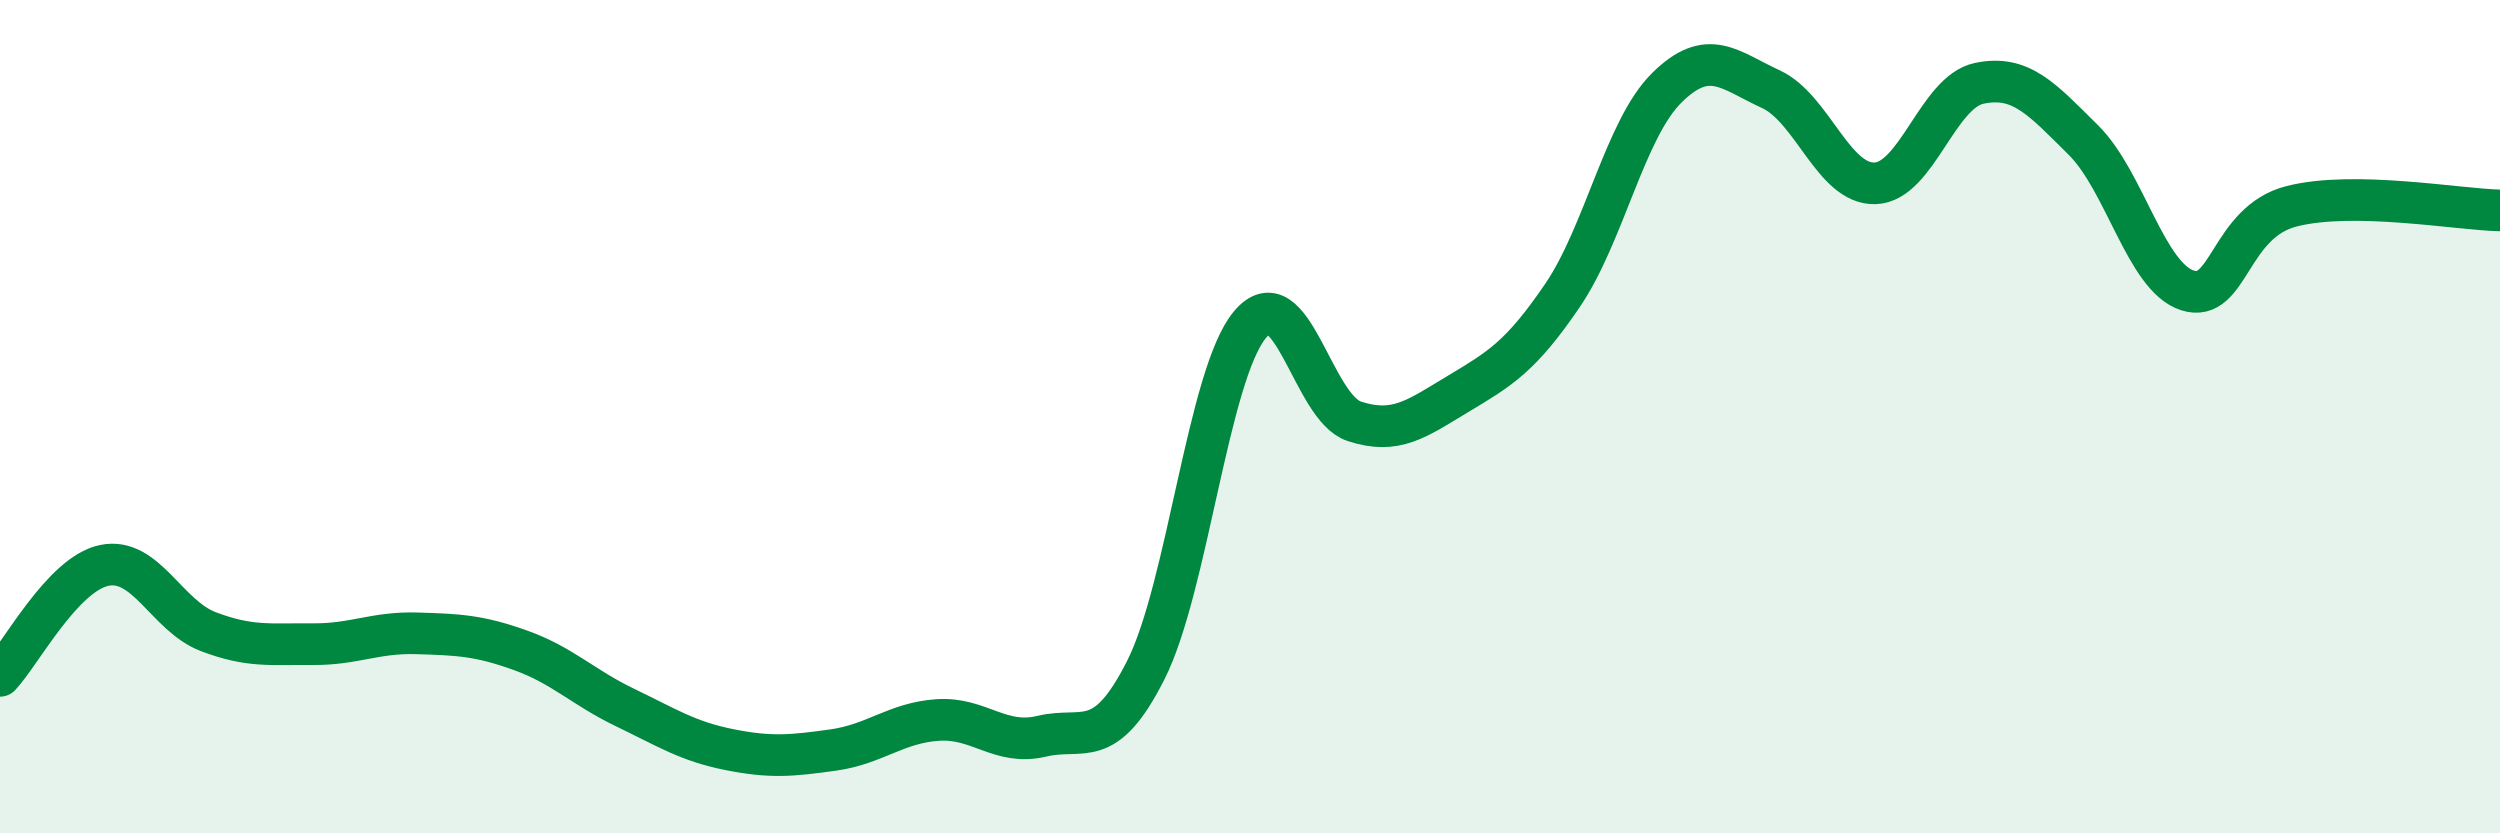
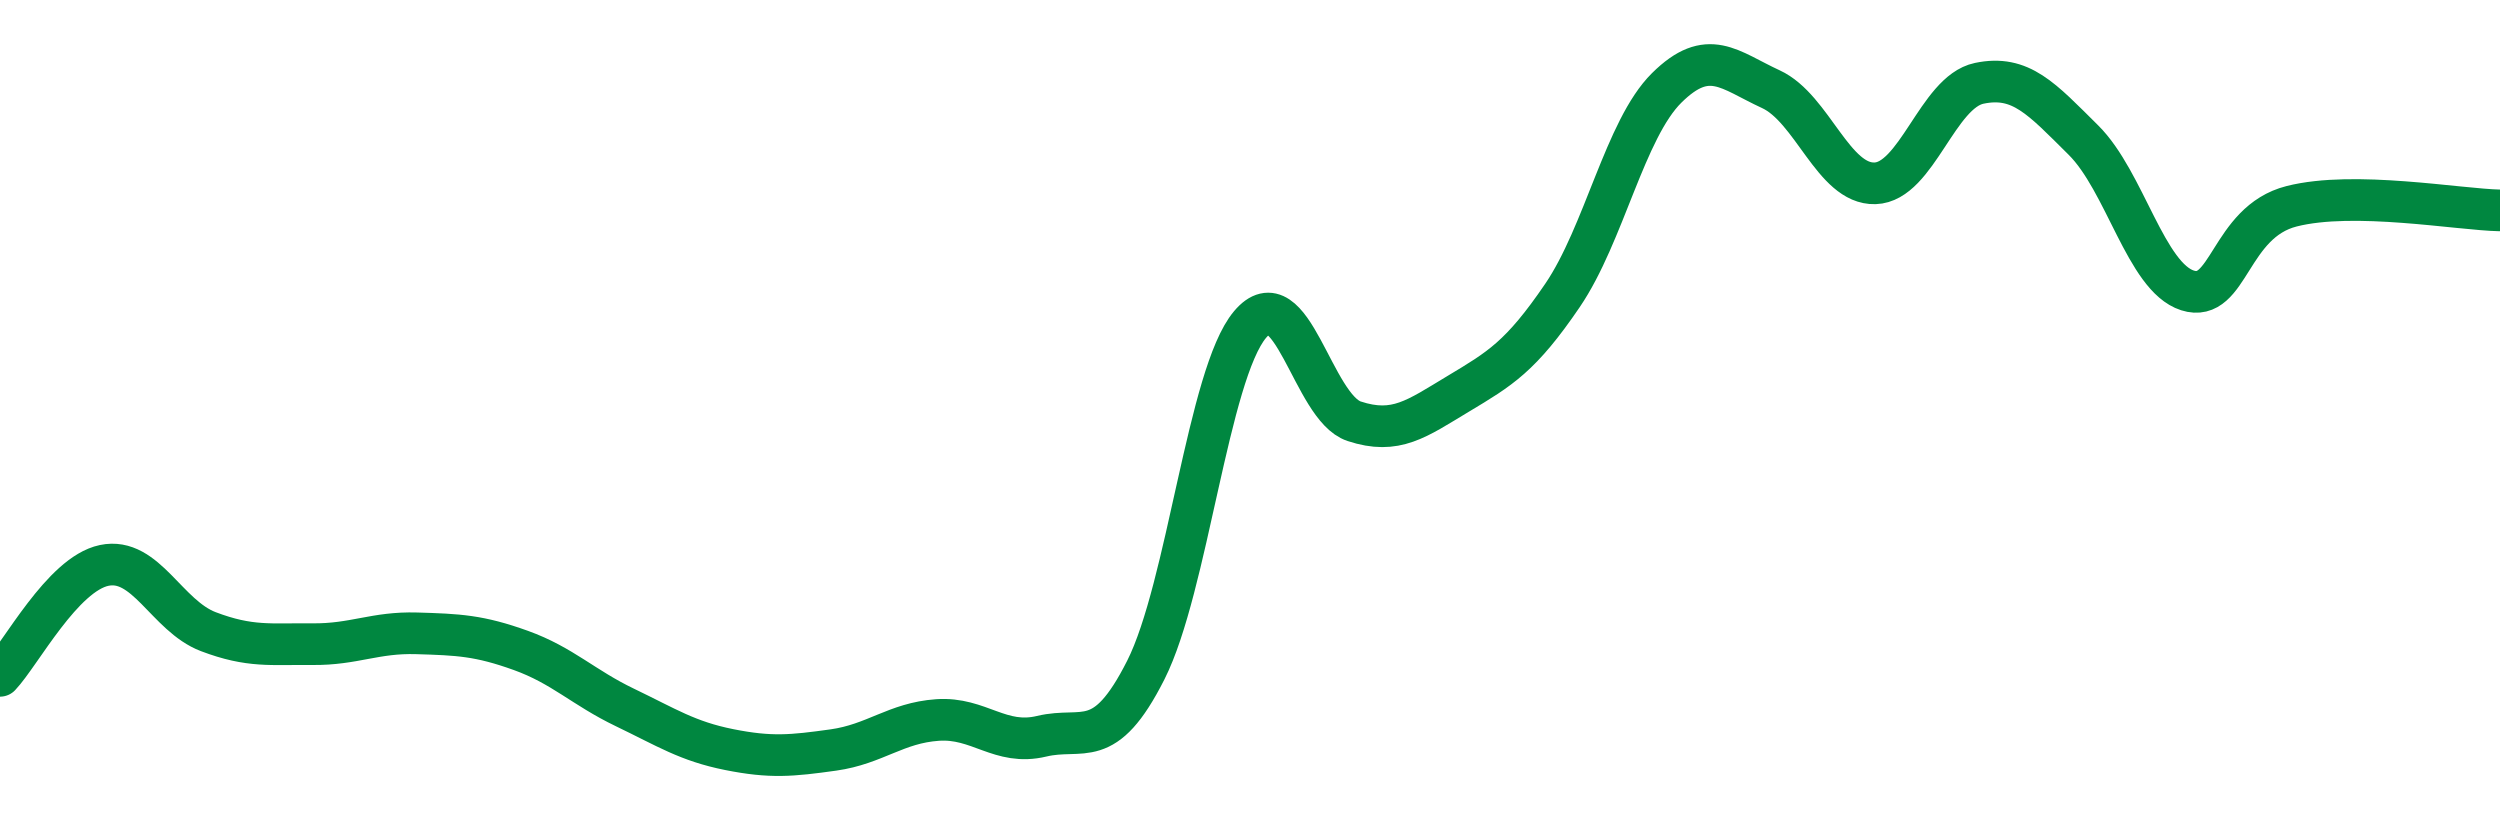
<svg xmlns="http://www.w3.org/2000/svg" width="60" height="20" viewBox="0 0 60 20">
-   <path d="M 0,16.22 C 0.5,15.69 1.5,13.78 2.5,13.57 C 3.5,13.36 4,14.78 5,15.16 C 6,15.54 6.5,15.45 7.5,15.46 C 8.5,15.47 9,15.17 10,15.2 C 11,15.23 11.5,15.25 12.5,15.61 C 13.5,15.97 14,16.5 15,16.98 C 16,17.46 16.5,17.79 17.5,17.99 C 18.5,18.19 19,18.14 20,18 C 21,17.86 21.5,17.35 22.5,17.28 C 23.5,17.21 24,17.91 25,17.67 C 26,17.43 26.5,18.06 27.5,16.08 C 28.5,14.1 29,8.98 30,7.79 C 31,6.6 31.5,9.78 32.5,10.11 C 33.5,10.44 34,10.05 35,9.45 C 36,8.85 36.5,8.56 37.5,7.09 C 38.5,5.62 39,3.1 40,2.11 C 41,1.12 41.5,1.68 42.5,2.14 C 43.5,2.6 44,4.43 45,4.4 C 46,4.37 46.5,2.21 47.5,2 C 48.5,1.79 49,2.37 50,3.36 C 51,4.35 51.5,6.65 52.5,6.97 C 53.5,7.29 53.5,5.33 55,4.95 C 56.5,4.57 59,5.03 60,5.05L60 20L0 20Z" fill="#008740" opacity="0.1" stroke-linecap="round" stroke-linejoin="round" />
  <path d="M 0,16.22 C 0.5,15.69 1.5,13.78 2.5,13.57 C 3.5,13.36 4,14.78 5,15.16 C 6,15.54 6.5,15.45 7.5,15.46 C 8.5,15.47 9,15.17 10,15.2 C 11,15.23 11.5,15.25 12.5,15.61 C 13.5,15.97 14,16.5 15,16.98 C 16,17.46 16.5,17.79 17.5,17.99 C 18.5,18.19 19,18.14 20,18 C 21,17.86 21.5,17.35 22.5,17.28 C 23.5,17.21 24,17.91 25,17.67 C 26,17.43 26.5,18.06 27.5,16.08 C 28.5,14.1 29,8.98 30,7.79 C 31,6.6 31.5,9.78 32.5,10.11 C 33.5,10.44 34,10.05 35,9.45 C 36,8.85 36.5,8.56 37.5,7.09 C 38.5,5.62 39,3.1 40,2.11 C 41,1.12 41.5,1.68 42.5,2.14 C 43.5,2.6 44,4.43 45,4.4 C 46,4.37 46.5,2.21 47.5,2 C 48.5,1.79 49,2.37 50,3.36 C 51,4.35 51.5,6.65 52.5,6.97 C 53.5,7.29 53.5,5.33 55,4.95 C 56.5,4.57 59,5.03 60,5.05" stroke="#008740" stroke-width="1" fill="none" stroke-linecap="round" stroke-linejoin="round" />
</svg>